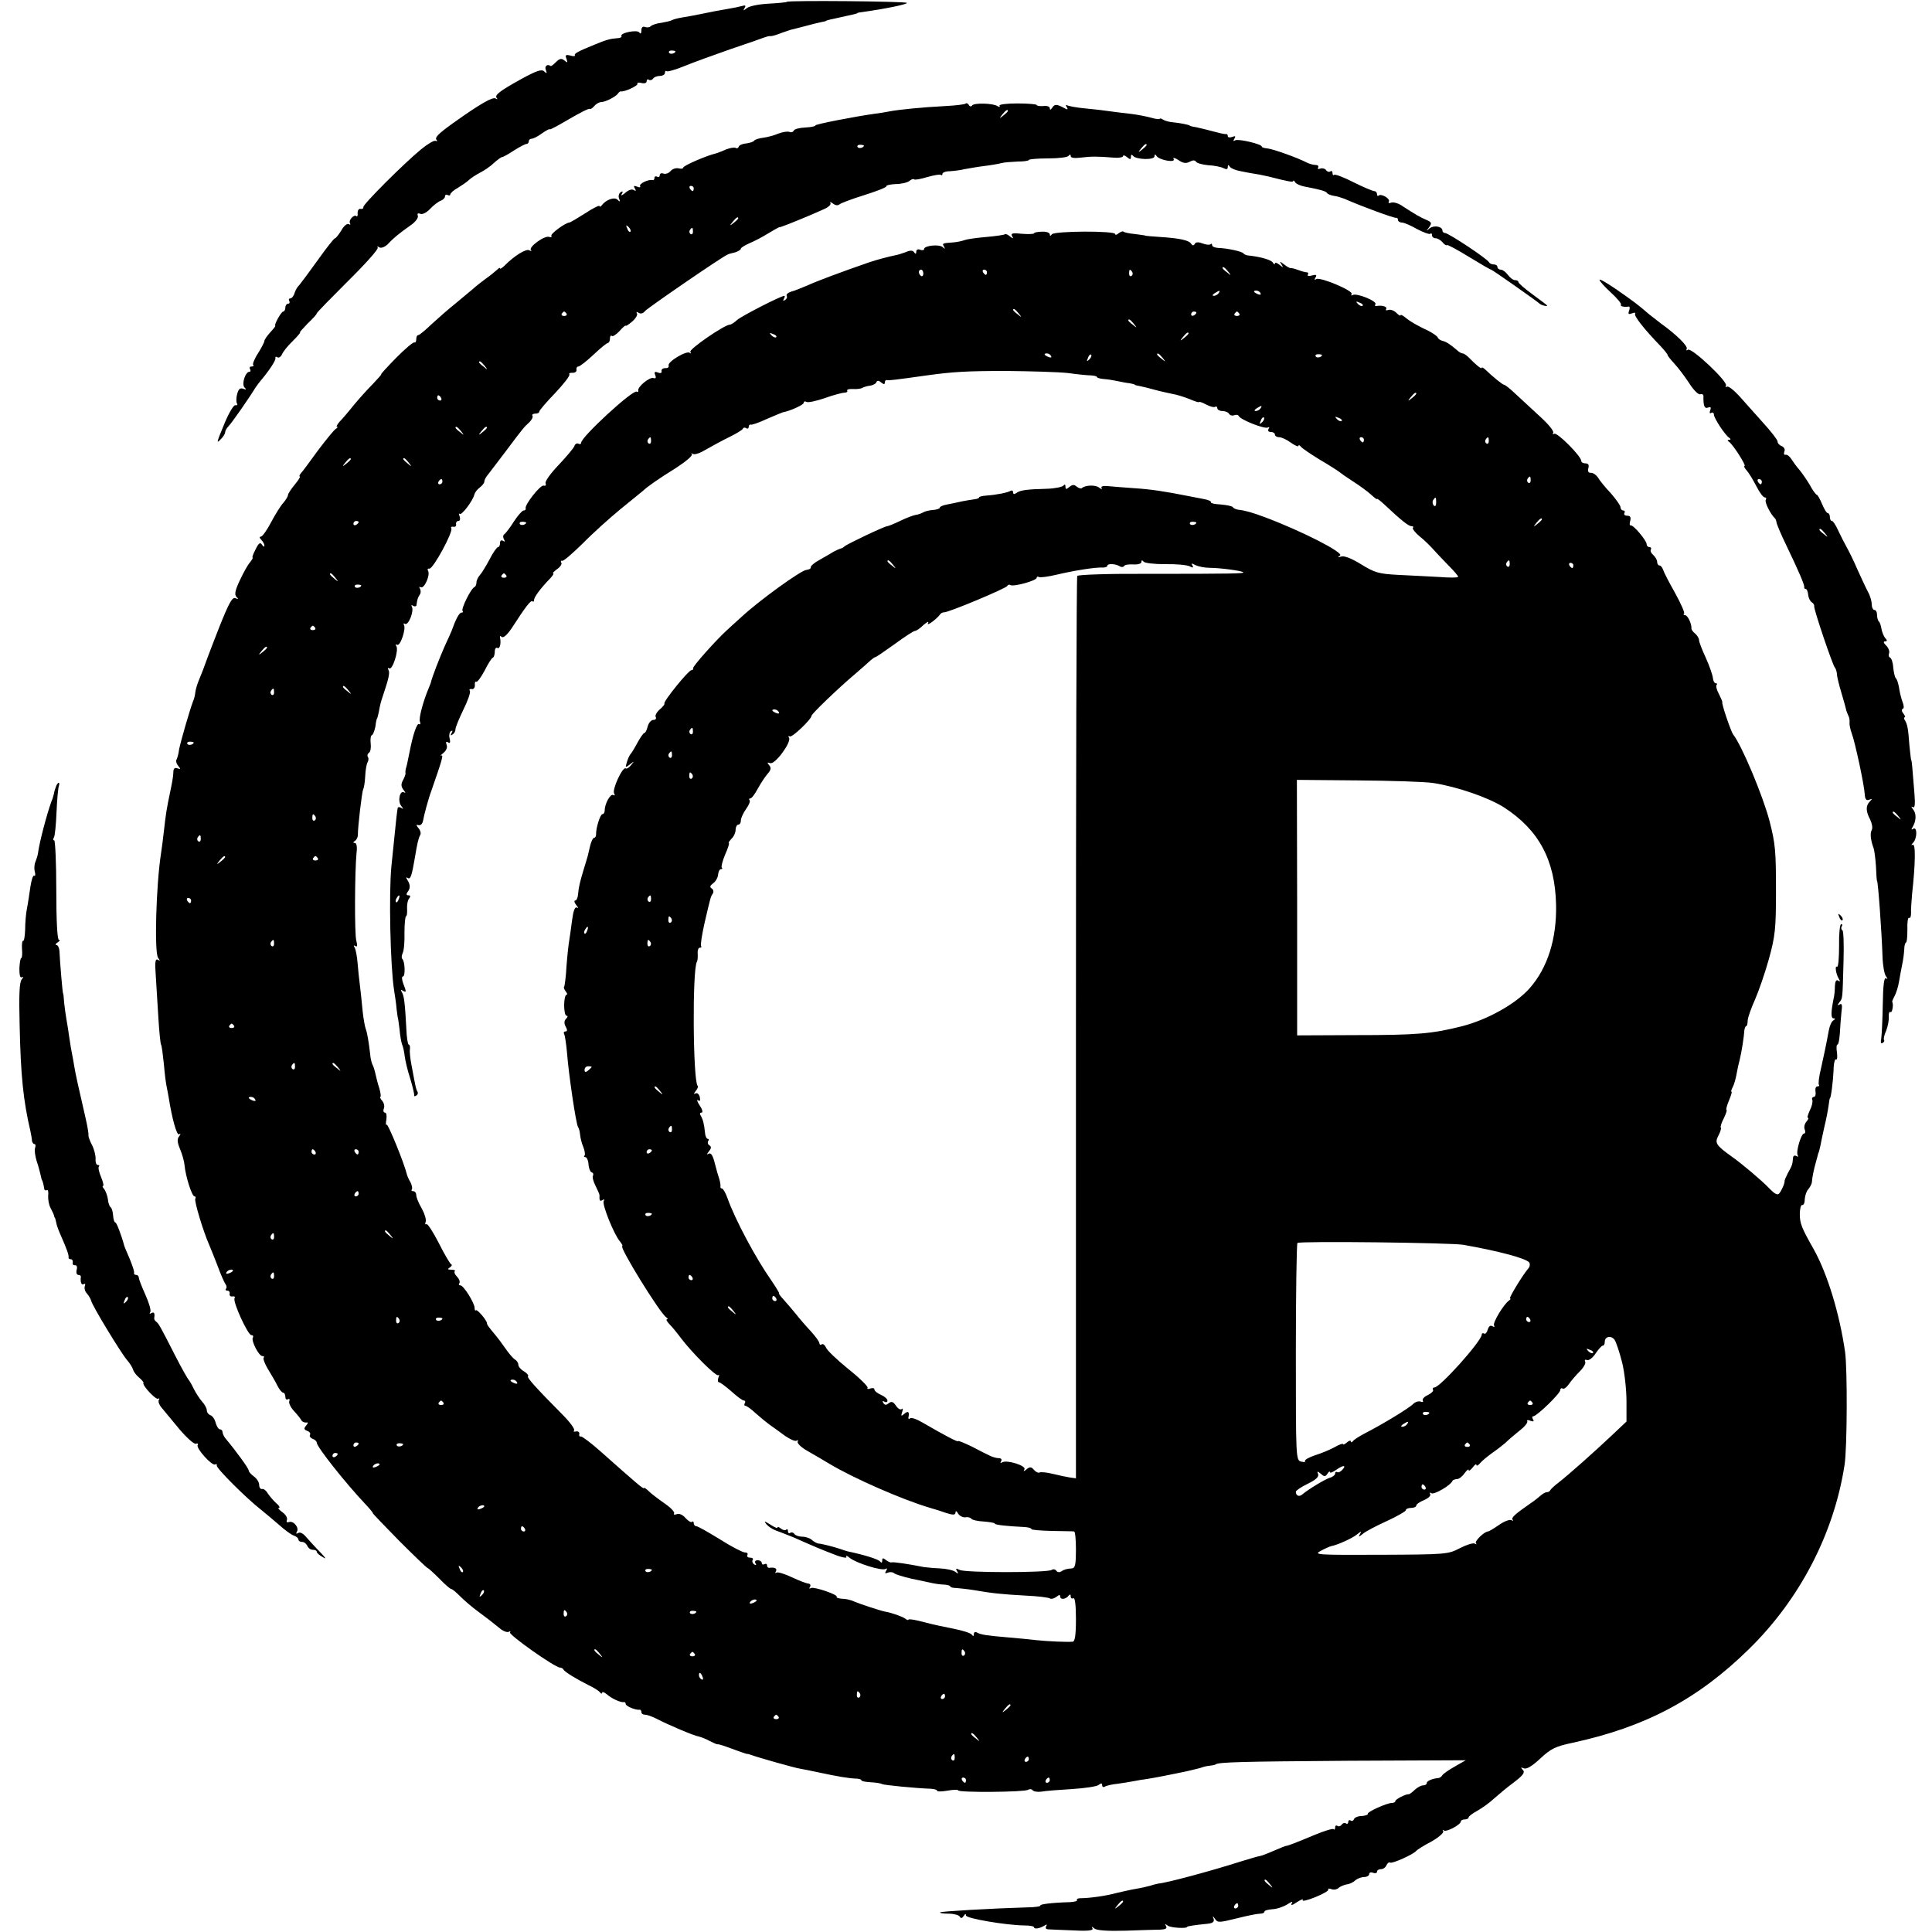
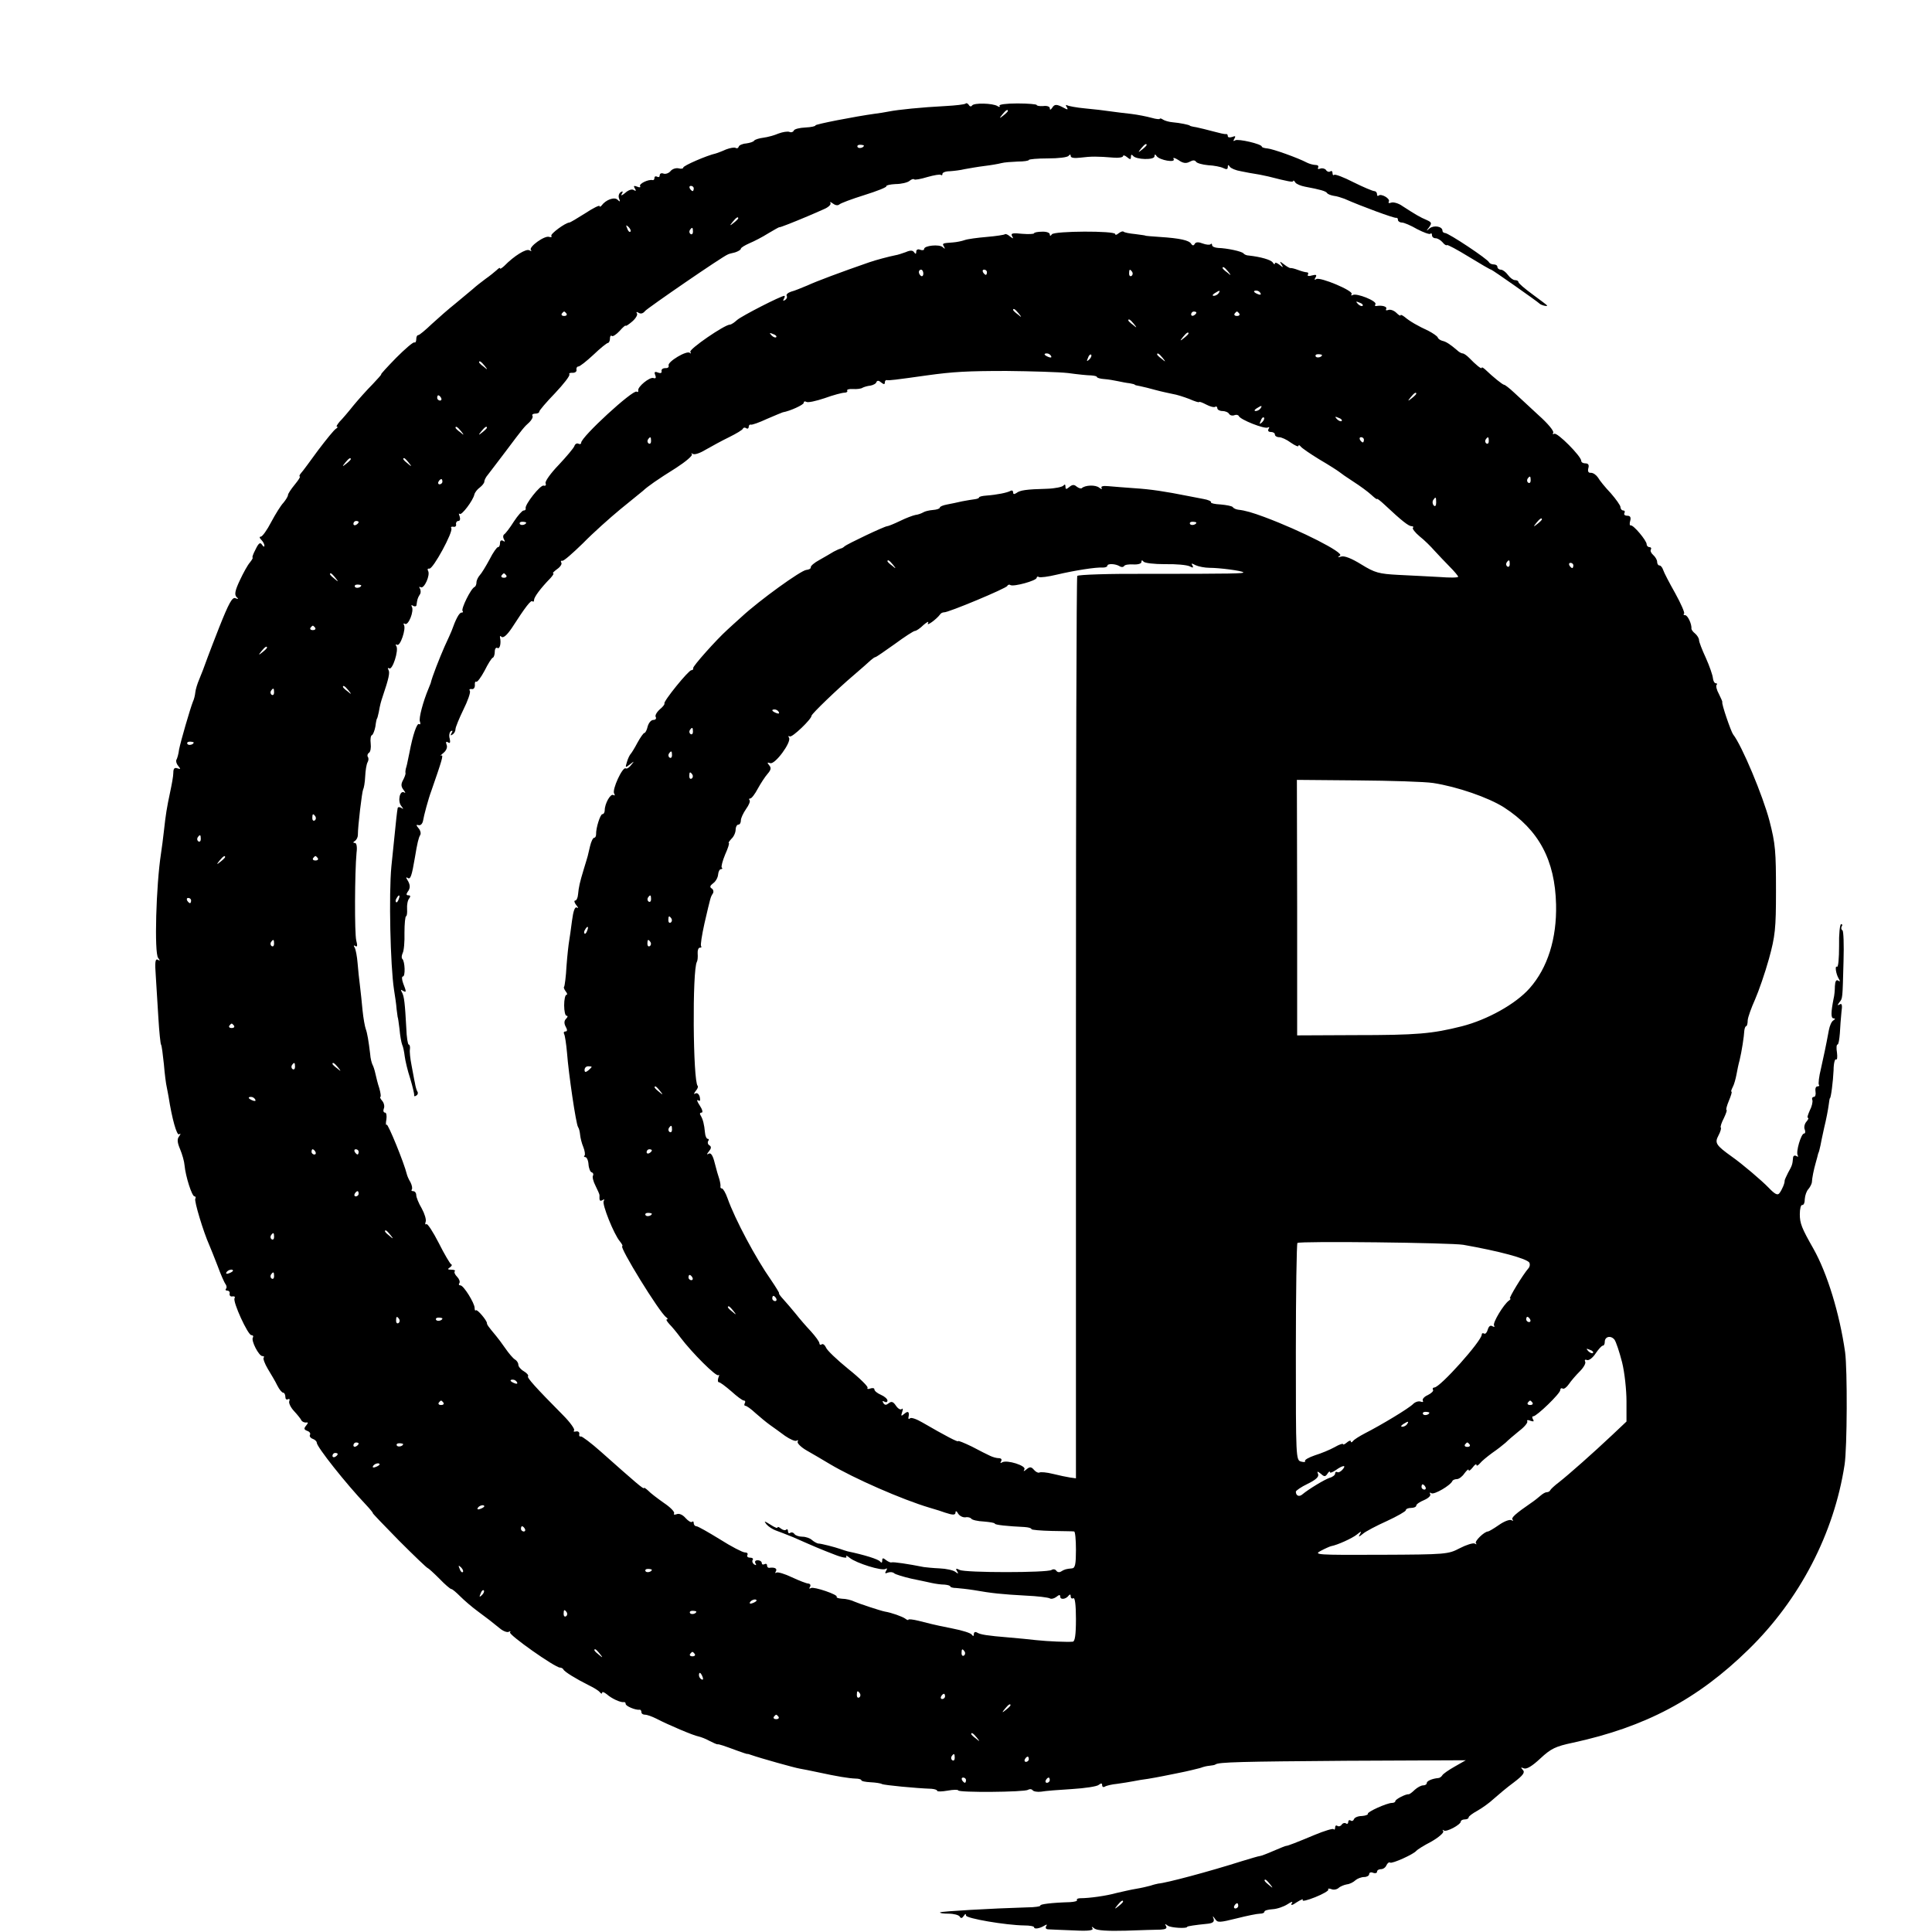
<svg xmlns="http://www.w3.org/2000/svg" version="1.0" width="738pt" height="738pt" viewBox="0 0 738 738" preserveAspectRatio="xMidYMid meet">
  <g transform="translate(0,738) scale(0.1,-0.1)" fill="#000000" stroke="none">
-     <path d="M3006 7373 c-2 -2 -33 -5 -70 -7 -37 -2 -73 -9 -83 -17 -14 -11 -15 -11 -9 0 6 10 4 12 -10 8 -11 -3 -35 -8 -54 -11 -34 -6 -58 -10 -110 -21 -14 -3 -41 -8 -60 -11 -19 -3 -39 -8 -43 -11 -5 -3 -23 -7 -40 -10 -18 -2 -36 -8 -41 -13 -5 -5 -15 -6 -22 -3 -9 3 -14 -2 -14 -13 0 -12 -3 -15 -8 -8 -8 12 -76 -2 -68 -14 2 -4 -6 -8 -17 -8 -26 -2 -41 -6 -82 -23 -67 -27 -83 -36 -79 -42 2 -4 -6 -5 -18 -1 -17 4 -20 2 -14 -13 5 -15 4 -16 -8 -6 -11 9 -18 8 -32 -6 -10 -10 -19 -17 -21 -15 -12 9 -24 -1 -18 -15 5 -14 4 -15 -6 -6 -10 10 -29 3 -88 -29 -83 -46 -104 -62 -93 -73 4 -5 1 -5 -5 -1 -12 6 -58 -20 -162 -94 -57 -41 -72 -56 -63 -65 4 -4 2 -5 -5 -3 -6 2 -31 -13 -54 -32 -66 -54 -224 -212 -221 -221 1 -5 -4 -8 -10 -7 -7 2 -12 -5 -12 -15 1 -10 -1 -16 -4 -13 -9 9 -32 -15 -25 -27 3 -5 1 -7 -5 -3 -6 3 -19 -7 -28 -24 -10 -16 -21 -30 -24 -30 -4 0 -33 -37 -65 -82 -33 -46 -65 -89 -71 -96 -7 -6 -16 -21 -19 -32 -3 -11 -11 -20 -16 -20 -6 0 -7 -4 -4 -10 3 -5 1 -10 -4 -10 -6 0 -11 -7 -11 -15 0 -8 -4 -15 -8 -15 -8 0 -38 -55 -30 -55 1 0 -7 -11 -20 -25 -12 -13 -22 -28 -22 -32 0 -5 -11 -26 -24 -47 -14 -21 -22 -42 -19 -45 4 -3 1 -6 -6 -6 -7 0 -9 -4 -6 -10 3 -5 3 -10 -2 -10 -16 0 -31 -48 -19 -60 8 -8 7 -10 -5 -5 -12 4 -18 -1 -23 -20 -4 -14 -4 -30 -1 -36 4 -5 1 -8 -6 -7 -6 2 -24 -28 -40 -66 -33 -80 -34 -83 -14 -62 8 8 15 19 15 25 0 5 6 16 13 23 12 12 77 105 102 146 6 9 15 21 20 27 30 35 60 79 57 87 -1 5 2 7 8 3 5 -3 13 2 17 11 4 10 22 33 41 51 18 18 31 33 28 33 -3 0 11 15 29 34 19 18 35 35 35 39 0 3 54 58 119 123 66 65 117 122 114 128 -4 5 -1 6 6 1 7 -4 20 1 31 11 21 23 44 42 88 73 19 13 31 29 28 37 -3 8 0 11 10 7 8 -3 24 5 37 19 12 13 30 27 40 31 9 3 17 11 17 17 0 6 5 8 10 5 6 -3 10 -2 10 2 0 5 13 17 30 26 16 10 35 23 42 30 7 7 26 19 41 27 16 8 40 24 53 37 14 12 28 23 32 23 4 0 24 11 45 25 22 14 43 25 48 25 5 0 9 5 9 10 0 6 5 10 11 10 6 0 24 9 40 21 16 11 29 18 29 15 0 -3 33 15 74 39 41 24 76 42 79 39 2 -2 10 2 17 11 7 8 19 15 26 15 16 0 56 20 65 33 3 5 8 8 10 8 12 -4 68 22 64 29 -3 4 4 6 15 3 12 -3 20 0 20 6 0 7 4 10 9 6 5 -3 12 -1 16 5 3 5 15 10 26 10 10 0 19 5 19 12 0 6 3 9 6 6 3 -3 33 5 67 19 34 14 114 43 177 65 63 21 122 42 130 45 8 3 18 6 22 5 4 -1 20 3 35 9 15 6 35 12 43 15 8 2 33 8 55 14 22 6 49 13 60 15 11 2 20 4 20 5 0 1 7 3 15 5 8 2 29 6 45 10 43 9 60 13 60 15 0 1 9 3 20 4 86 12 174 30 169 35 -6 6 -452 10 -458 4z m-426 -189 c0 -8 -19 -13 -24 -6 -3 5 1 9 9 9 8 0 15 -2 15 -3z" />
    <path d="M3688 6984 c-4 -3 -37 -7 -75 -9 -95 -5 -183 -14 -218 -21 -16 -3 -39 -7 -50 -8 -80 -11 -233 -41 -230 -45 1 -3 -16 -7 -38 -8 -23 -1 -43 -6 -45 -12 -2 -5 -9 -8 -16 -5 -7 3 -26 0 -42 -6 -16 -7 -42 -14 -58 -16 -16 -2 -32 -7 -35 -11 -3 -5 -17 -9 -31 -11 -14 -1 -27 -7 -28 -12 -2 -6 -7 -8 -12 -5 -5 3 -21 0 -37 -6 -15 -7 -32 -13 -38 -15 -36 -8 -125 -47 -125 -54 0 -4 -8 -6 -18 -3 -10 2 -24 -2 -31 -11 -7 -8 -19 -12 -27 -9 -8 3 -14 0 -14 -7 0 -6 -4 -8 -10 -5 -5 3 -10 1 -10 -4 0 -6 -3 -10 -7 -9 -16 4 -53 -14 -48 -23 3 -5 -2 -6 -11 -2 -13 5 -15 3 -9 -7 6 -9 4 -11 -4 -6 -7 5 -21 0 -33 -11 -12 -10 -18 -12 -13 -4 6 10 4 12 -4 7 -7 -5 -10 -15 -6 -25 5 -12 3 -13 -6 -4 -12 12 -45 0 -61 -22 -4 -5 -8 -6 -8 -2 0 4 -25 -8 -55 -28 -30 -19 -57 -35 -60 -35 -16 -1 -74 -44 -69 -51 3 -5 -1 -6 -8 -4 -17 7 -80 -39 -70 -50 4 -5 1 -5 -6 -1 -12 7 -58 -21 -96 -60 -9 -8 -16 -13 -16 -9 0 4 -6 0 -13 -7 -8 -7 -26 -22 -42 -33 -15 -11 -38 -29 -50 -40 -13 -11 -43 -36 -66 -55 -24 -19 -64 -54 -89 -77 -25 -24 -48 -43 -52 -43 -5 0 -8 -7 -8 -16 0 -8 -3 -14 -7 -12 -5 2 -36 -25 -70 -59 -34 -35 -60 -63 -57 -63 2 0 -13 -17 -33 -38 -21 -21 -54 -58 -73 -81 -19 -24 -43 -52 -53 -62 -9 -11 -14 -19 -10 -19 5 0 2 -4 -4 -8 -7 -4 -37 -41 -68 -82 -30 -41 -59 -81 -65 -87 -6 -7 -8 -13 -5 -13 4 0 -5 -14 -19 -31 -14 -17 -26 -35 -26 -40 0 -5 -8 -18 -17 -29 -10 -10 -31 -44 -47 -74 -16 -31 -34 -56 -40 -56 -6 0 -5 -5 2 -12 7 -7 12 -17 12 -22 0 -6 -4 -5 -9 3 -7 11 -13 7 -25 -18 -9 -17 -14 -31 -11 -31 2 0 -2 -8 -10 -18 -9 -10 -26 -41 -39 -69 -18 -38 -21 -54 -13 -63 9 -8 8 -10 -4 -5 -12 5 -25 -19 -62 -112 -40 -102 -54 -141 -62 -163 -1 -3 -7 -18 -14 -35 -7 -16 -14 -39 -15 -50 -1 -11 -5 -27 -9 -35 -11 -28 -47 -152 -53 -183 -2 -17 -7 -34 -10 -39 -3 -5 0 -16 7 -24 10 -12 9 -13 -3 -9 -11 4 -16 0 -16 -17 0 -13 -6 -45 -12 -73 -13 -61 -17 -86 -24 -150 -3 -27 -8 -66 -11 -85 -19 -123 -26 -380 -11 -399 8 -11 8 -13 -1 -7 -10 5 -12 -9 -8 -61 2 -37 7 -110 10 -162 3 -52 8 -98 10 -101 3 -4 7 -38 11 -75 3 -37 8 -76 11 -88 2 -12 6 -29 7 -37 13 -83 31 -148 40 -143 7 5 7 2 0 -8 -8 -10 -7 -23 4 -49 8 -19 16 -47 17 -62 4 -42 28 -118 38 -118 4 0 6 -4 3 -9 -5 -8 31 -127 53 -176 5 -11 19 -47 32 -80 12 -33 26 -65 31 -71 4 -6 5 -14 1 -17 -3 -4 -1 -7 5 -7 7 0 11 -6 9 -12 -1 -7 4 -12 11 -10 8 1 11 -2 8 -7 -8 -13 51 -141 64 -141 6 0 9 -4 6 -9 -8 -12 23 -71 36 -71 6 0 9 -3 5 -6 -3 -3 4 -23 16 -43 12 -20 29 -48 36 -63 8 -16 18 -28 23 -28 4 0 8 -7 8 -16 0 -8 4 -12 10 -9 5 3 8 0 5 -7 -3 -7 5 -24 18 -38 13 -14 25 -29 28 -35 2 -5 10 -9 17 -9 10 2 10 -1 1 -12 -9 -11 -8 -15 5 -20 9 -3 13 -10 10 -15 -3 -5 2 -12 10 -15 9 -3 16 -10 16 -15 0 -16 112 -157 187 -236 17 -18 29 -33 27 -33 -2 0 43 -47 100 -105 58 -58 107 -105 110 -105 2 0 22 -18 44 -40 21 -22 42 -40 46 -40 4 0 19 -13 34 -28 15 -15 45 -41 67 -57 43 -32 47 -35 84 -65 13 -11 29 -17 35 -13 6 3 8 2 4 -2 -8 -8 172 -135 191 -135 5 0 11 -3 13 -7 4 -9 48 -36 98 -61 19 -9 38 -21 42 -27 4 -5 8 -6 8 -1 0 5 8 2 18 -6 19 -17 53 -32 65 -30 4 1 7 -2 7 -7 0 -8 37 -24 53 -22 4 1 7 -4 7 -9 0 -6 6 -10 14 -10 8 0 27 -7 43 -15 46 -24 143 -65 161 -68 9 -2 28 -9 42 -17 14 -7 27 -13 30 -13 7 1 26 -6 75 -24 22 -8 40 -14 40 -13 0 1 7 -1 15 -4 34 -12 166 -49 185 -52 11 -2 43 -8 70 -14 74 -16 117 -23 143 -24 12 0 22 -3 22 -6 0 -4 16 -7 35 -8 20 -1 40 -4 44 -7 8 -4 129 -16 189 -18 12 -1 22 -4 22 -8 0 -3 18 -3 40 1 22 4 40 4 40 1 0 -9 252 -7 267 2 6 4 14 3 17 -1 3 -5 18 -8 33 -6 16 3 68 7 118 10 49 3 96 10 102 16 9 7 13 7 13 -1 0 -7 5 -9 10 -6 6 4 27 9 48 11 20 3 48 7 62 10 14 3 39 7 55 9 17 3 41 7 55 10 14 3 36 7 50 10 21 4 50 10 93 21 4 1 9 3 12 4 3 1 14 4 25 5 11 1 21 3 23 5 11 9 100 11 499 14 l457 2 -42 -24 c-23 -13 -45 -28 -48 -34 -3 -5 -10 -10 -15 -10 -23 -2 -44 -11 -44 -19 0 -5 -6 -9 -14 -9 -8 0 -22 -8 -32 -17 -10 -10 -20 -17 -23 -17 -10 2 -51 -19 -51 -26 0 -4 -6 -7 -13 -7 -19 0 -97 -35 -92 -42 1 -3 -9 -7 -23 -8 -15 0 -28 -6 -30 -12 -2 -6 -8 -9 -13 -5 -5 3 -9 0 -9 -6 0 -6 -4 -9 -9 -5 -5 3 -12 1 -16 -5 -4 -6 -11 -8 -16 -5 -5 4 -9 1 -9 -6 0 -7 -3 -10 -6 -6 -3 3 -36 -7 -72 -22 -67 -28 -105 -43 -109 -42 -2 0 -23 -8 -48 -19 -25 -11 -49 -20 -53 -20 -4 0 -34 -9 -67 -19 -129 -41 -291 -84 -320 -86 -5 -1 -19 -4 -30 -8 -11 -3 -36 -9 -55 -12 -19 -3 -53 -11 -75 -16 -39 -11 -104 -20 -138 -20 -9 0 -16 -3 -13 -7 2 -4 -10 -7 -27 -8 -70 -2 -116 -8 -113 -13 2 -3 -21 -7 -52 -7 -134 -4 -326 -15 -331 -19 -2 -3 12 -5 32 -5 20 0 39 -5 43 -11 4 -8 9 -7 15 2 6 9 9 10 9 2 0 -11 151 -37 223 -38 20 0 37 -3 37 -7 0 -8 21 -5 39 6 10 6 12 5 7 -2 -4 -8 0 -12 11 -12 10 -1 53 -2 95 -4 56 -3 76 0 71 8 -5 8 -2 7 8 -1 9 -7 49 -10 119 -8 58 2 118 4 133 4 20 1 26 5 21 14 -6 9 -4 9 7 1 11 -8 74 -12 74 -4 0 2 32 7 73 11 24 2 31 7 28 19 -5 13 -4 13 6 -1 9 -14 17 -13 82 3 39 10 79 18 89 18 9 0 17 3 17 8 0 4 14 8 31 9 18 1 43 10 57 19 17 11 22 12 16 3 -5 -9 3 -7 20 5 16 10 26 14 22 8 -3 -6 18 -1 48 11 30 12 52 25 50 29 -3 4 2 5 11 2 8 -4 21 -2 28 4 6 6 21 12 32 14 11 1 26 9 33 16 7 6 22 12 33 12 10 0 19 5 19 11 0 6 7 9 15 5 8 -3 15 -1 15 4 0 6 7 10 15 10 9 0 18 7 21 15 4 8 10 13 14 10 8 -5 90 32 100 45 3 4 28 20 57 35 28 16 49 34 46 40 -4 5 -3 7 2 3 9 -8 65 22 65 34 0 4 7 8 15 8 8 0 15 3 15 8 0 4 15 15 33 25 18 10 46 30 62 45 17 15 51 44 77 63 37 28 44 39 35 48 -9 10 -8 11 4 6 11 -4 32 9 63 38 41 38 58 46 124 60 277 60 477 166 671 356 196 191 327 444 367 706 10 64 11 364 2 430 -21 147 -68 301 -121 395 -45 79 -52 97 -52 132 0 20 4 36 9 35 6 -1 10 9 10 23 1 14 7 31 14 38 6 7 12 19 13 25 1 18 7 48 15 76 4 14 8 29 9 34 2 4 4 10 5 15 1 4 3 12 4 17 1 6 7 36 14 67 8 32 15 70 17 85 2 16 4 28 5 28 4 0 12 64 14 107 0 25 5 44 9 41 5 -3 6 9 4 26 -3 17 -2 31 2 31 4 0 7 19 9 43 1 23 4 59 6 80 4 28 2 36 -7 30 -9 -5 -9 -3 -1 8 13 16 12 11 16 157 2 63 0 116 -4 118 -5 3 -6 10 -3 15 4 5 2 9 -2 9 -5 0 -9 -38 -8 -84 0 -46 -3 -82 -8 -79 -9 6 -4 -28 7 -46 6 -10 5 -12 -2 -7 -8 5 -12 -2 -13 -21 0 -15 -2 -37 -5 -48 -10 -51 -11 -75 0 -75 7 0 7 -3 -1 -8 -7 -4 -14 -21 -17 -37 -13 -70 -18 -91 -30 -146 -8 -32 -11 -60 -8 -63 3 -3 0 -6 -6 -6 -6 0 -9 -9 -7 -20 2 -11 -1 -20 -6 -20 -6 0 -9 -6 -6 -12 2 -7 -2 -25 -10 -40 -7 -16 -11 -28 -7 -28 4 0 1 -7 -6 -15 -7 -8 -10 -22 -6 -30 3 -8 2 -15 -3 -15 -11 0 -32 -71 -24 -83 3 -6 1 -7 -5 -3 -7 4 -13 1 -13 -8 -2 -25 -4 -29 -19 -56 -7 -14 -13 -27 -13 -30 1 -9 -10 -35 -20 -48 -7 -9 -17 -4 -41 21 -26 27 -101 91 -141 119 -60 43 -66 52 -51 80 8 15 12 29 9 31 -2 3 3 19 12 36 8 17 13 31 10 31 -3 0 1 16 9 35 8 19 13 35 10 35 -3 0 0 8 5 18 5 9 11 31 14 47 3 17 8 41 12 55 8 33 17 91 18 113 1 9 4 17 7 17 3 0 6 10 6 23 1 12 14 48 28 79 14 32 38 101 53 155 24 87 27 116 27 258 0 154 -2 181 -25 270 -25 95 -105 287 -139 330 -8 11 -45 118 -41 123 1 1 -5 15 -13 31 -9 16 -12 31 -9 35 4 3 2 6 -3 6 -5 0 -10 9 -11 20 -1 11 -13 46 -27 77 -14 30 -26 61 -26 68 0 7 -7 18 -15 25 -8 6 -14 15 -14 18 2 17 -14 52 -24 52 -6 0 -8 3 -4 6 3 4 -12 38 -34 78 -22 39 -43 79 -46 89 -3 9 -9 17 -14 17 -5 0 -9 6 -9 14 0 7 -7 19 -15 26 -8 7 -12 16 -9 21 3 5 0 9 -5 9 -6 0 -11 5 -11 11 0 14 -51 75 -61 72 -4 -1 -5 7 -2 17 4 14 0 20 -11 20 -10 0 -14 5 -11 10 3 6 1 10 -4 10 -6 0 -11 6 -11 13 0 6 -17 30 -37 53 -21 22 -43 49 -49 60 -7 10 -18 18 -27 18 -9 -1 -13 5 -10 17 4 13 0 19 -11 19 -9 0 -16 4 -16 10 0 17 -92 110 -103 103 -6 -3 -7 -1 -4 4 4 6 -21 36 -56 67 -34 32 -76 70 -94 87 -17 16 -34 29 -37 29 -6 0 -44 31 -72 58 -8 7 -14 11 -14 7 0 -7 -23 12 -48 38 -9 9 -20 17 -25 17 -5 0 -15 6 -22 13 -26 22 -41 32 -55 35 -8 2 -17 8 -18 13 -2 5 -18 16 -35 25 -41 19 -71 36 -91 53 -9 7 -16 10 -16 7 0 -4 -7 0 -16 9 -9 9 -23 14 -31 11 -8 -3 -11 -1 -8 4 5 9 -16 15 -38 11 -5 -1 -6 2 -3 7 7 12 -73 44 -87 35 -6 -3 -7 -2 -4 4 8 12 -120 66 -135 57 -7 -5 -8 -2 -3 6 6 10 3 12 -13 8 -12 -4 -20 -2 -16 3 3 5 1 9 -5 9 -5 0 -20 4 -33 9 -13 5 -26 8 -29 7 -3 0 -14 6 -24 14 -17 13 -18 13 -10 0 8 -13 7 -13 -8 -1 -9 7 -17 10 -17 5 0 -5 -4 -4 -8 3 -7 11 -47 22 -92 27 -8 0 -17 4 -20 8 -6 8 -63 20 -97 21 -13 1 -23 5 -23 11 0 5 -3 7 -6 3 -3 -3 -17 -2 -30 3 -15 6 -26 6 -30 -1 -4 -8 -9 -8 -14 0 -8 13 -42 21 -120 26 -30 2 -55 4 -55 5 0 1 -18 3 -39 6 -22 2 -41 6 -44 9 -3 3 -11 0 -19 -6 -7 -6 -13 -8 -13 -3 0 13 -233 12 -242 -1 -5 -7 -8 -7 -8 0 0 6 -13 11 -30 10 -16 0 -30 -3 -30 -6 0 -3 -21 -4 -46 -2 -36 4 -44 2 -38 -9 6 -10 5 -11 -8 -1 -8 7 -17 11 -20 8 -2 -2 -33 -7 -69 -10 -35 -3 -73 -8 -84 -12 -11 -4 -31 -8 -45 -9 -40 -3 -42 -3 -34 -16 5 -10 4 -10 -5 -2 -13 12 -71 6 -71 -7 0 -5 -7 -6 -15 -3 -9 4 -15 0 -15 -7 0 -10 -3 -10 -8 -3 -5 8 -14 9 -32 1 -14 -5 -32 -11 -40 -12 -25 -5 -74 -18 -100 -27 -107 -37 -203 -73 -235 -88 -22 -9 -50 -21 -63 -24 -12 -4 -20 -11 -17 -16 3 -5 0 -12 -6 -16 -8 -4 -9 -3 -5 4 4 7 5 12 2 12 -13 0 -163 -77 -180 -92 -11 -10 -23 -18 -28 -18 -20 0 -157 -94 -151 -104 3 -6 3 -8 -2 -4 -11 11 -86 -34 -81 -48 2 -6 -3 -11 -12 -10 -9 0 -16 -4 -15 -11 2 -8 -4 -10 -14 -6 -12 5 -15 2 -10 -10 4 -10 2 -14 -7 -11 -14 5 -62 -34 -58 -48 1 -5 -2 -7 -6 -4 -14 9 -212 -173 -212 -195 0 -5 -5 -7 -10 -4 -6 3 -13 0 -16 -9 -3 -8 -30 -40 -60 -72 -30 -31 -53 -63 -50 -70 3 -7 0 -11 -7 -9 -12 5 -74 -74 -69 -87 1 -5 -2 -8 -8 -8 -5 0 -22 -19 -37 -42 -15 -24 -32 -46 -37 -49 -5 -4 -5 -12 -1 -19 5 -9 4 -11 -3 -6 -7 4 -12 1 -12 -8 0 -9 -3 -16 -8 -16 -4 0 -19 -21 -32 -47 -14 -26 -31 -54 -38 -61 -6 -7 -12 -19 -12 -27 0 -7 -3 -15 -7 -17 -14 -5 -53 -85 -46 -92 3 -3 2 -6 -4 -6 -9 0 -22 -25 -38 -70 -1 -3 -13 -30 -27 -60 -20 -46 -47 -114 -53 -140 -1 -3 -5 -12 -8 -20 -21 -50 -38 -114 -33 -126 3 -8 2 -13 -3 -10 -8 6 -24 -40 -37 -109 -9 -46 -11 -52 -14 -62 -1 -5 -2 -12 -1 -16 1 -4 -4 -17 -10 -28 -8 -15 -7 -24 3 -37 7 -9 8 -13 2 -9 -17 10 -26 -34 -11 -52 9 -12 9 -13 0 -7 -7 4 -13 4 -14 -1 -1 -4 -3 -21 -5 -38 -3 -28 -8 -77 -19 -185 -10 -106 -4 -378 10 -470 4 -25 9 -58 10 -75 2 -16 4 -30 4 -30 1 0 4 -20 7 -45 2 -25 7 -52 10 -60 4 -8 8 -28 10 -45 2 -16 11 -55 21 -85 9 -30 16 -59 15 -63 -1 -5 2 -6 8 -2 6 3 8 11 4 16 -3 5 -7 19 -9 32 -3 12 -8 43 -13 68 -5 25 -8 53 -6 62 1 9 -1 17 -5 17 -3 0 -8 28 -9 63 -5 92 -8 123 -17 137 -5 9 -4 11 3 6 15 -9 15 -5 2 28 -5 14 -6 26 -1 26 10 0 8 57 -2 67 -4 3 -3 13 1 22 5 9 8 44 7 78 0 35 3 63 6 63 3 0 5 12 4 28 -1 15 2 33 8 40 6 8 5 12 -3 12 -8 0 -9 4 -3 13 11 14 11 27 -1 46 -6 9 -5 12 2 7 10 -6 15 8 27 79 9 55 14 75 20 85 4 6 1 18 -6 26 -10 12 -10 15 0 12 8 -2 15 6 17 17 3 19 20 83 32 115 40 115 47 138 38 134 -6 -3 -3 1 8 10 11 9 16 22 12 31 -4 11 -2 14 6 9 7 -5 9 0 6 14 -4 12 -1 25 4 29 7 4 8 1 3 -7 -5 -9 -4 -11 3 -6 7 4 12 13 12 21 0 7 14 41 30 74 17 34 28 66 25 72 -4 5 -1 8 7 7 7 -2 12 5 12 14 -1 10 1 16 5 14 4 -3 18 16 32 42 13 26 27 49 32 50 4 2 7 13 7 23 0 11 5 17 10 14 9 -6 15 17 10 40 -1 6 1 7 5 3 7 -7 21 5 40 33 53 82 73 108 79 102 3 -3 6 -1 6 5 0 11 24 44 63 84 9 10 14 18 10 18 -4 0 3 7 15 16 12 8 20 20 16 25 -3 5 -1 8 4 7 5 -2 40 29 79 67 38 39 103 97 143 130 41 33 80 65 86 70 18 17 55 43 127 88 37 24 64 47 60 52 -4 4 -3 5 4 1 7 -4 29 4 50 17 21 12 61 34 88 47 28 14 52 28 53 33 2 4 8 5 13 1 5 -3 9 0 9 5 0 6 3 10 8 9 4 -2 32 8 62 22 30 13 57 24 60 25 29 5 80 29 80 36 0 6 5 7 10 4 6 -4 37 3 70 14 33 12 67 21 76 21 8 0 13 4 10 8 -2 4 8 7 22 6 15 -1 32 1 37 5 6 3 19 7 30 8 11 2 22 8 23 14 3 6 9 6 18 -2 10 -8 14 -8 14 0 0 6 3 10 8 9 6 -2 32 1 152 18 101 14 155 17 305 17 94 -1 199 -4 235 -8 36 -5 75 -9 88 -9 12 -1 22 -3 22 -6 0 -3 12 -7 28 -8 15 -1 38 -5 52 -8 14 -3 34 -7 45 -8 11 -2 20 -4 20 -6 0 -1 9 -3 20 -5 11 -2 38 -9 60 -15 22 -6 51 -12 65 -15 14 -2 42 -11 63 -19 20 -9 37 -14 37 -12 0 3 12 -1 27 -9 15 -8 30 -12 35 -9 4 3 8 0 8 -5 0 -6 9 -11 19 -11 11 0 23 -5 26 -11 4 -6 13 -8 20 -5 8 3 15 1 17 -3 5 -14 99 -51 111 -44 6 3 7 1 3 -5 -4 -7 -1 -12 8 -12 9 0 16 -4 16 -10 0 -5 7 -10 16 -10 9 0 29 -9 45 -21 16 -11 29 -17 29 -12 0 4 4 3 8 -2 4 -6 36 -28 72 -50 36 -21 70 -43 75 -47 6 -5 30 -22 55 -38 25 -16 55 -38 68 -50 12 -11 22 -19 22 -16 0 3 13 -7 29 -22 66 -62 92 -82 103 -82 6 0 9 -3 5 -6 -3 -3 8 -18 26 -33 18 -14 43 -39 57 -55 14 -15 40 -43 58 -61 17 -17 32 -35 32 -38 0 -4 -33 -4 -72 -1 -40 2 -110 6 -156 8 -75 4 -90 8 -142 40 -37 23 -65 34 -77 30 -13 -4 -15 -3 -4 4 15 11 -147 94 -289 147 -46 17 -73 25 -100 28 -8 1 -18 5 -21 10 -3 4 -24 8 -46 10 -23 1 -39 5 -37 8 2 4 -11 10 -29 13 -17 3 -43 8 -57 11 -90 18 -144 26 -205 30 -38 3 -84 6 -102 8 -20 2 -29 -1 -25 -7 3 -6 -1 -5 -9 1 -14 12 -55 10 -67 -2 -3 -2 -11 0 -19 6 -10 9 -17 8 -28 -1 -12 -10 -15 -10 -15 1 0 9 -3 10 -8 4 -4 -5 -32 -11 -62 -12 -82 -2 -104 -6 -117 -16 -9 -6 -13 -5 -13 2 0 7 -5 9 -10 6 -12 -7 -52 -15 -92 -18 -15 -1 -28 -4 -28 -7 0 -3 -8 -6 -17 -7 -10 -1 -31 -5 -48 -8 -16 -4 -42 -9 -57 -12 -16 -3 -28 -8 -28 -12 0 -4 -12 -8 -26 -9 -14 -1 -31 -5 -37 -9 -7 -4 -20 -9 -30 -10 -10 -2 -37 -12 -59 -23 -23 -11 -45 -20 -49 -20 -10 0 -153 -68 -163 -77 -4 -4 -11 -8 -14 -8 -4 -1 -16 -6 -27 -12 -11 -7 -36 -21 -55 -32 -19 -10 -34 -23 -33 -28 1 -5 -7 -9 -17 -10 -21 -2 -179 -116 -247 -179 -24 -21 -48 -44 -55 -50 -41 -37 -133 -140 -130 -146 1 -5 -2 -8 -7 -8 -11 0 -108 -120 -103 -127 2 -3 -6 -13 -18 -23 -12 -11 -19 -24 -15 -29 3 -6 -1 -11 -9 -11 -9 0 -18 -11 -22 -25 -3 -14 -9 -25 -13 -25 -3 0 -15 -17 -26 -37 -11 -21 -23 -40 -26 -43 -3 -3 -10 -16 -14 -30 -7 -23 -7 -24 11 -10 18 14 18 14 5 -2 -7 -10 -17 -16 -21 -13 -12 7 -53 -82 -44 -96 4 -7 3 -9 -3 -6 -11 7 -33 -33 -33 -58 0 -8 -4 -15 -9 -15 -8 0 -25 -53 -24 -77 0 -7 -3 -13 -7 -13 -5 0 -12 -15 -16 -32 -4 -18 -8 -35 -9 -38 -1 -3 -7 -25 -15 -50 -16 -53 -19 -67 -22 -97 -1 -13 -6 -23 -11 -23 -5 0 -3 -8 4 -17 8 -9 9 -14 3 -10 -8 5 -14 -12 -19 -50 -4 -32 -9 -66 -11 -78 -2 -11 -7 -54 -10 -95 -2 -41 -7 -76 -9 -79 -3 -2 0 -10 6 -18 6 -7 7 -13 3 -13 -5 0 -9 -18 -9 -40 0 -22 4 -40 9 -40 6 0 5 -5 -2 -12 -7 -7 -8 -17 -1 -30 7 -12 6 -18 -1 -18 -6 0 -8 -4 -5 -10 3 -5 8 -38 11 -72 6 -80 34 -270 42 -283 4 -5 7 -19 8 -30 1 -11 6 -32 12 -46 6 -15 8 -30 5 -33 -4 -3 -2 -6 3 -6 5 0 11 -12 12 -27 1 -16 7 -30 12 -31 6 -2 8 -8 5 -13 -3 -4 1 -22 10 -39 8 -16 15 -32 15 -35 -1 -22 1 -25 12 -19 6 4 8 3 4 -4 -7 -12 39 -127 62 -154 8 -10 12 -18 9 -18 -14 0 142 -254 168 -272 6 -4 7 -8 2 -8 -4 0 1 -8 10 -18 10 -10 29 -33 43 -52 43 -57 136 -150 144 -143 4 4 4 0 0 -10 -3 -9 -2 -17 2 -17 5 0 26 -16 48 -35 21 -19 42 -35 48 -35 5 0 6 -5 3 -10 -3 -5 -2 -10 2 -10 5 0 22 -12 39 -28 17 -15 41 -35 55 -45 13 -9 39 -28 58 -42 19 -13 39 -22 44 -18 6 3 7 2 4 -4 -3 -5 12 -21 35 -34 23 -13 62 -36 87 -51 94 -56 277 -136 381 -167 25 -7 52 -16 60 -19 30 -10 40 -10 40 1 0 7 5 5 10 -5 6 -9 18 -15 28 -14 9 2 19 -1 22 -5 3 -5 25 -10 48 -11 23 -2 42 -5 42 -8 0 -5 49 -10 113 -13 15 -1 27 -4 27 -8 0 -3 35 -6 78 -7 42 -1 80 -1 85 -2 4 0 7 -31 7 -70 0 -55 -3 -70 -15 -71 -23 -2 -29 -4 -42 -12 -6 -4 -14 -3 -18 3 -4 6 -12 7 -18 3 -17 -11 -329 -11 -351 0 -14 7 -17 6 -10 -5 6 -10 5 -11 -7 -2 -8 6 -35 12 -60 13 -25 1 -52 4 -60 5 -60 12 -115 20 -123 18 -4 -2 -14 3 -22 9 -11 9 -14 8 -14 -2 0 -9 -3 -10 -8 -4 -6 9 -62 26 -124 39 -7 2 -20 6 -28 9 -20 7 -73 21 -85 21 -5 1 -16 7 -23 13 -7 7 -24 13 -37 13 -13 0 -27 5 -30 10 -4 6 -11 8 -16 5 -5 -4 -9 -1 -9 6 0 7 -3 9 -7 6 -3 -4 -12 -2 -20 4 -7 6 -13 8 -13 4 0 -4 -12 1 -27 11 -24 15 -26 15 -15 1 8 -9 24 -19 35 -23 12 -4 42 -16 67 -26 86 -38 105 -46 157 -66 30 -12 50 -15 46 -9 -3 7 2 5 13 -4 25 -20 123 -51 137 -42 6 4 7 1 2 -7 -6 -10 -4 -12 7 -7 9 3 19 2 24 -3 5 -4 34 -13 64 -20 30 -6 66 -14 80 -17 14 -3 35 -6 48 -6 12 -1 22 -4 22 -7 0 -3 10 -6 23 -6 12 -1 42 -4 67 -8 68 -12 107 -16 198 -21 45 -2 87 -7 93 -11 5 -3 16 0 24 6 11 9 15 9 15 1 0 -13 22 -10 32 4 5 6 8 5 8 -3 0 -7 5 -10 10 -7 6 4 10 -25 10 -79 0 -62 -4 -86 -12 -87 -20 -2 -95 1 -141 6 -23 3 -69 7 -102 10 -85 7 -110 11 -123 19 -7 4 -12 1 -12 -6 0 -9 -3 -9 -8 -2 -4 6 -36 16 -72 23 -36 7 -72 15 -80 17 -8 2 -32 8 -52 13 -21 5 -38 7 -38 4 0 -3 -6 -1 -12 4 -11 8 -53 23 -78 27 -16 3 -98 30 -116 38 -12 6 -33 11 -47 11 -14 1 -23 4 -21 7 8 8 -87 40 -98 34 -7 -4 -8 -2 -4 4 4 7 1 12 -6 13 -7 0 -35 11 -63 24 -27 13 -54 21 -59 18 -5 -4 -6 -1 -2 5 6 11 -6 16 -26 13 -5 0 -8 4 -8 10 0 5 -4 7 -10 4 -5 -3 -10 -1 -10 4 0 6 -7 11 -16 11 -9 0 -12 -5 -8 -12 4 -7 3 -8 -5 -4 -6 4 -9 12 -6 17 4 5 -1 9 -10 9 -9 0 -13 5 -10 10 3 6 -1 10 -10 10 -8 0 -51 22 -95 50 -44 27 -84 50 -90 50 -5 0 -10 5 -10 12 0 6 -3 8 -6 5 -4 -4 -15 3 -25 14 -11 13 -25 19 -34 15 -9 -3 -13 -2 -10 3 3 6 -15 24 -39 40 -24 17 -52 38 -60 47 -9 8 -16 13 -16 10 0 -7 -31 20 -165 139 -37 33 -72 59 -76 58 -5 -2 -8 3 -6 10 1 6 -5 11 -13 9 -8 -2 -11 0 -7 4 4 4 -15 31 -42 58 -107 108 -139 144 -134 149 3 3 -4 12 -16 19 -12 7 -21 18 -21 25 0 7 -6 16 -13 20 -7 4 -24 24 -37 43 -13 19 -29 40 -35 47 -30 36 -35 43 -35 49 0 10 -37 54 -42 49 -3 -3 -5 1 -5 9 0 18 -42 86 -54 86 -6 0 -8 4 -4 9 3 5 -1 16 -9 24 -8 8 -12 17 -9 21 4 3 -2 6 -13 6 -14 0 -16 2 -5 9 7 5 9 10 4 12 -4 2 -26 39 -47 81 -22 43 -43 75 -47 72 -5 -3 -6 1 -3 9 3 8 -4 31 -15 51 -12 20 -21 43 -21 51 0 8 -5 15 -12 15 -6 0 -8 3 -5 6 3 4 1 16 -5 28 -7 11 -13 26 -14 31 -10 42 -72 194 -77 189 -3 -4 -4 5 -1 20 2 14 0 26 -5 26 -6 0 -8 7 -5 15 4 8 1 22 -6 30 -7 8 -10 15 -7 15 3 0 1 15 -4 33 -6 17 -12 43 -15 56 -3 14 -8 29 -11 34 -3 6 -8 24 -9 41 -6 50 -11 80 -17 96 -3 8 -9 40 -12 70 -3 30 -7 73 -10 95 -3 22 -7 61 -9 86 -2 25 -7 52 -11 59 -5 8 -4 11 3 6 7 -4 8 2 3 21 -7 27 -6 261 1 336 3 22 0 37 -6 37 -8 0 -8 3 0 8 6 4 11 14 11 22 0 36 16 166 20 174 3 5 7 27 8 50 1 23 5 47 9 54 4 7 5 16 1 21 -3 5 -1 12 5 16 5 3 8 19 6 35 -2 16 0 31 5 32 4 2 10 17 13 33 2 17 5 30 6 30 1 0 4 11 7 25 5 29 8 39 15 60 23 68 28 91 22 101 -4 7 -3 9 3 6 12 -8 37 69 27 85 -4 6 -3 8 3 5 12 -7 35 62 26 76 -3 6 -1 7 4 4 13 -8 36 50 26 66 -3 6 -1 7 5 3 7 -4 13 -2 13 3 3 21 4 26 12 39 5 6 5 17 1 24 -4 6 -3 8 3 5 13 -8 38 47 28 63 -3 6 -1 9 5 8 14 -3 92 141 84 154 -3 5 0 7 8 6 7 -2 12 3 10 10 -1 6 3 12 9 12 6 0 8 7 5 17 -4 10 -4 14 0 10 7 -7 51 51 56 74 2 8 11 20 21 27 9 7 17 17 17 22 0 6 6 18 14 27 8 10 38 50 67 88 69 92 71 94 91 112 9 9 15 20 12 25 -3 4 2 8 10 8 9 0 16 3 16 8 0 4 27 36 60 70 33 35 58 67 55 72 -3 4 3 7 13 6 9 0 16 5 14 12 -1 6 2 12 7 12 6 0 31 20 58 45 26 25 51 45 55 45 4 0 8 8 8 17 0 9 3 13 7 10 3 -4 17 5 30 19 12 14 23 23 23 20 0 -3 11 4 25 16 13 11 22 26 18 31 -4 6 -1 7 7 2 8 -5 17 -2 24 7 9 11 295 208 316 216 3 2 15 5 28 8 12 4 22 10 22 14 0 4 15 13 33 21 17 7 50 24 72 38 22 13 41 24 42 23 3 -1 56 20 108 42 17 7 44 19 62 27 17 7 29 18 25 24 -3 5 1 4 9 -2 9 -7 19 -9 25 -4 5 5 48 21 96 36 48 15 86 30 84 34 -2 3 14 7 35 8 22 0 46 6 53 12 7 6 15 9 18 6 2 -3 25 1 51 9 25 7 48 11 51 8 4 -3 6 -1 6 4 0 5 12 10 28 10 15 1 41 4 57 8 17 3 50 9 75 12 25 3 54 8 65 11 11 3 39 5 63 6 23 0 42 3 42 6 0 3 33 6 73 6 39 0 75 4 79 10 5 6 8 6 8 -1 0 -7 14 -9 38 -6 40 5 65 5 125 0 20 -2 37 1 37 6 0 4 7 3 15 -4 12 -10 15 -10 15 1 0 9 3 10 8 4 11 -15 82 -17 82 -2 0 8 3 9 8 1 11 -16 75 -27 65 -11 -4 6 4 5 18 -4 18 -13 30 -14 43 -7 13 7 20 7 25 0 3 -5 24 -11 46 -13 22 -1 48 -6 58 -11 12 -6 17 -5 17 4 0 9 2 10 8 1 4 -6 23 -14 42 -17 19 -4 46 -9 60 -11 14 -2 34 -7 45 -9 78 -20 95 -23 95 -17 0 3 4 1 8 -6 4 -6 21 -13 37 -16 59 -11 79 -17 84 -24 3 -5 15 -9 26 -11 11 -1 29 -7 40 -11 68 -30 191 -75 198 -73 4 1 7 -2 7 -8 0 -5 7 -10 15 -10 8 0 34 -11 58 -25 25 -13 47 -21 51 -18 3 4 6 1 6 -5 0 -7 6 -12 14 -12 7 0 19 -7 26 -15 7 -9 15 -14 17 -11 3 2 40 -18 84 -45 44 -27 82 -49 85 -49 4 0 176 -121 184 -129 5 -6 30 -13 30 -8 0 1 -25 20 -55 42 -30 22 -55 43 -55 48 0 4 -6 7 -13 7 -7 0 -19 9 -27 20 -8 11 -20 20 -27 20 -7 0 -13 5 -13 10 0 6 -6 10 -14 10 -8 0 -16 4 -18 8 -4 12 -155 112 -168 112 -5 0 -10 4 -10 9 0 16 -32 22 -49 9 -14 -12 -14 -11 -2 4 11 16 10 19 -10 28 -24 10 -41 20 -92 53 -15 11 -35 16 -43 13 -8 -3 -12 -2 -9 4 7 11 -29 32 -39 23 -3 -3 -6 -1 -6 5 0 7 -5 12 -10 12 -6 0 -42 15 -80 34 -37 19 -71 32 -74 28 -3 -3 -6 0 -6 7 0 7 -4 10 -9 6 -5 -3 -13 0 -16 6 -4 5 -14 8 -22 5 -8 -3 -11 -1 -8 4 3 6 -1 10 -10 10 -8 0 -23 4 -33 9 -34 18 -129 52 -150 54 -12 1 -22 4 -22 7 0 10 -91 31 -102 24 -7 -5 -8 -2 -3 6 6 10 4 12 -8 7 -10 -3 -17 -2 -17 3 0 6 -3 9 -7 8 -5 -1 -26 4 -48 10 -22 6 -51 13 -65 16 -14 2 -25 5 -25 6 0 3 -40 11 -65 13 -14 1 -31 6 -37 10 -7 5 -13 6 -13 3 0 -2 -14 -1 -31 4 -18 5 -53 12 -78 15 -25 3 -62 7 -81 10 -19 3 -62 8 -95 11 -33 3 -64 9 -69 12 -5 3 -6 -1 -1 -7 6 -10 3 -11 -11 -3 -28 15 -36 15 -45 0 -6 -8 -9 -9 -9 -1 0 6 -11 10 -25 8 -14 -1 -25 1 -25 4 0 3 -33 6 -74 6 -42 0 -72 -4 -68 -9 3 -5 -1 -6 -8 -1 -18 11 -90 13 -97 2 -3 -5 -9 -4 -12 2 -4 6 -10 9 -13 5z m162 -28 c0 -2 -8 -10 -17 -17 -16 -13 -17 -12 -4 4 13 16 21 21 21 13z m-550 -132 c0 -8 -19 -13 -24 -6 -3 5 1 9 9 9 8 0 15 -2 15 -3z m1080 2 c0 -2 -8 -10 -17 -17 -16 -13 -17 -12 -4 4 13 16 21 21 21 13z m-1730 -166 c0 -5 -2 -10 -4 -10 -3 0 -8 5 -11 10 -3 6 -1 10 4 10 6 0 11 -4 11 -10z m170 -114 c0 -2 -8 -10 -17 -17 -16 -13 -17 -12 -4 4 13 16 21 21 21 13z m-412 -51 c-3 -3 -9 2 -12 12 -6 14 -5 15 5 6 7 -7 10 -15 7 -18z m239 0 c0 -8 -4 -12 -9 -9 -5 3 -6 10 -3 15 9 13 12 11 12 -6z m2044 -152 c13 -16 12 -17 -3 -4 -10 7 -18 15 -18 17 0 8 8 3 21 -13z m-1164 -8 c0 -8 -4 -12 -9 -9 -4 3 -8 9 -8 15 0 5 4 9 8 9 5 0 9 -7 9 -15z m243 5 c0 -5 -2 -10 -4 -10 -3 0 -8 5 -11 10 -3 6 -1 10 4 10 6 0 11 -4 11 -10z m555 1 c3 -5 2 -12 -3 -15 -5 -3 -9 1 -9 9 0 17 3 19 12 6z m330 -81 c-3 -5 -12 -10 -18 -10 -7 0 -6 4 3 10 19 12 23 12 15 0z m160 0 c3 -6 -1 -7 -9 -4 -18 7 -21 14 -7 14 6 0 13 -4 16 -10z m390 -48 c-3 -3 -11 0 -18 7 -9 10 -8 11 6 5 10 -3 15 -9 12 -12z m-1314 -29 c13 -16 12 -17 -3 -4 -10 7 -18 15 -18 17 0 8 8 3 21 -13z m-1727 -1 c3 -5 -1 -9 -9 -9 -8 0 -12 4 -9 9 3 4 7 8 9 8 2 0 6 -4 9 -8z m2406 4 c0 -3 -4 -8 -10 -11 -5 -3 -10 -1 -10 4 0 6 5 11 10 11 6 0 10 -2 10 -4z m164 -4 c3 -5 -1 -9 -9 -9 -8 0 -12 4 -9 9 3 4 7 8 9 8 2 0 6 -4 9 -8z m-403 -39 c13 -16 12 -17 -3 -4 -10 7 -18 15 -18 17 0 8 8 3 21 -13z m-1366 -51 c-3 -3 -11 0 -18 7 -9 10 -8 11 6 5 10 -3 15 -9 12 -12z m1575 14 c0 -2 -8 -10 -17 -17 -16 -13 -17 -12 -4 4 13 16 21 21 21 13z m-525 -86 c3 -6 -1 -7 -9 -4 -18 7 -21 14 -7 14 6 0 13 -4 16 -10z m146 -13 c-10 -9 -11 -8 -5 6 3 10 9 15 12 12 3 -3 0 -11 -7 -18z m280 6 c13 -16 12 -17 -3 -4 -10 7 -18 15 -18 17 0 8 8 3 21 -13z m609 11 c0 -8 -19 -13 -24 -6 -3 5 1 9 9 9 8 0 15 -2 15 -3z m-3199 -41 c13 -16 12 -17 -3 -4 -10 7 -18 15 -18 17 0 8 8 3 21 -13z m3559 -107 c0 -2 -8 -10 -17 -17 -16 -13 -17 -12 -4 4 13 16 21 21 21 13z m-3725 -16 c3 -5 1 -10 -4 -10 -6 0 -11 5 -11 10 0 6 2 10 4 10 3 0 8 -4 11 -10z m3130 -40 c-3 -5 -12 -10 -18 -10 -7 0 -6 4 3 10 19 12 23 12 15 0z m6 -53 c-10 -9 -11 -8 -5 6 3 10 9 15 12 12 3 -3 0 -11 -7 -18z m304 5 c-3 -3 -11 0 -18 7 -9 10 -8 11 6 5 10 -3 15 -9 12 -12z m-3364 -39 c13 -16 12 -17 -3 -4 -10 7 -18 15 -18 17 0 8 8 3 21 -13z m99 13 c0 -2 -8 -10 -17 -17 -16 -13 -17 -12 -4 4 13 16 21 21 21 13z m627 -51 c0 -8 -4 -12 -9 -9 -5 3 -6 10 -3 15 9 13 12 11 12 -6z m2723 5 c0 -5 -2 -10 -4 -10 -3 0 -8 5 -11 10 -3 6 -1 10 4 10 6 0 11 -4 11 -10z m477 -5 c0 -8 -4 -12 -9 -9 -5 3 -6 10 -3 15 9 13 12 11 12 -6z m-4347 -69 c0 -2 -8 -10 -17 -17 -16 -13 -17 -12 -4 4 13 16 21 21 21 13z m221 -13 c13 -16 12 -17 -3 -4 -17 13 -22 21 -14 21 2 0 10 -8 17 -17z m4286 -68 c0 -8 -4 -12 -9 -9 -5 3 -6 10 -3 15 9 13 12 11 12 -6z m-4157 -5 c0 -5 -5 -10 -11 -10 -5 0 -7 5 -4 10 3 6 8 10 11 10 2 0 4 -4 4 -10z m3796 -80 c0 -12 -4 -16 -9 -11 -5 5 -6 14 -3 20 10 15 12 14 12 -9z m404 -64 c0 -2 -8 -10 -17 -17 -16 -13 -17 -12 -4 4 13 16 21 21 21 13z m-4520 -10 c0 -3 -4 -8 -10 -11 -5 -3 -10 -1 -10 4 0 6 5 11 10 11 6 0 10 -2 10 -4z m640 -2 c0 -8 -19 -13 -24 -6 -3 5 1 9 9 9 8 0 15 -2 15 -3z m2560 0 c0 -8 -19 -13 -24 -6 -3 5 1 9 9 9 8 0 15 -2 15 -3z m-1159 -161 c13 -16 12 -17 -3 -4 -10 7 -18 15 -18 17 0 8 8 3 21 -13z m1039 2 c41 1 83 -3 94 -8 13 -7 16 -6 11 3 -6 9 -3 9 12 1 11 -5 35 -10 54 -10 37 0 122 -11 128 -17 6 -5 -42 -6 -361 -6 -147 1 -270 -3 -273 -8 -3 -5 -5 -782 -5 -1728 l0 -1719 -22 3 c-13 2 -42 8 -66 14 -24 6 -47 8 -52 5 -4 -2 -13 2 -20 10 -10 12 -16 13 -28 3 -11 -9 -14 -10 -9 -1 9 14 -67 38 -85 27 -7 -4 -8 -3 -4 4 4 7 1 12 -9 12 -8 0 -23 4 -33 9 -9 4 -41 20 -69 35 -29 14 -53 24 -53 21 0 -5 -48 20 -136 71 -22 13 -44 21 -48 16 -4 -4 -7 -2 -6 3 5 22 -1 27 -15 15 -13 -11 -14 -10 -9 6 4 10 3 16 -1 12 -5 -5 -15 1 -23 13 -10 15 -17 17 -27 9 -10 -8 -15 -8 -21 1 -4 8 -3 9 4 5 7 -4 12 -2 12 4 0 6 -11 16 -25 22 -14 6 -25 15 -25 21 0 5 -7 6 -16 3 -8 -3 -13 -2 -10 3 3 4 -30 37 -74 72 -43 35 -82 72 -85 82 -4 9 -11 15 -16 12 -5 -4 -9 -1 -9 4 0 6 -15 26 -32 45 -18 19 -44 49 -58 67 -14 17 -35 42 -47 55 -12 13 -20 24 -17 24 2 0 -12 23 -31 51 -57 81 -137 230 -166 312 -7 20 -17 37 -21 37 -4 0 -7 3 -6 8 1 4 -1 16 -4 27 -4 11 -12 39 -18 63 -7 29 -15 40 -23 35 -8 -5 -8 -2 1 9 9 11 10 18 2 23 -6 3 -8 11 -5 16 4 5 3 9 -2 9 -4 0 -9 10 -10 23 -3 33 -8 51 -16 65 -5 7 -4 12 3 12 6 0 3 12 -7 27 -10 15 -13 24 -6 20 7 -5 9 -1 6 13 -3 11 -10 17 -17 13 -7 -4 -6 -1 1 9 7 8 11 17 8 20 -18 18 -21 443 -3 474 3 5 4 19 3 32 -1 12 3 22 8 22 6 0 8 2 5 6 -3 3 3 42 13 87 24 103 23 100 32 114 4 6 2 15 -4 19 -9 5 -7 11 5 20 9 6 18 21 19 33 1 12 6 21 11 21 5 0 7 3 3 6 -3 3 3 26 13 50 11 24 17 44 14 44 -3 0 2 7 10 16 9 8 16 24 16 35 0 10 5 19 10 19 6 0 10 7 10 16 0 9 9 28 20 44 11 15 17 30 13 34 -3 3 -2 6 3 6 5 0 18 17 29 38 11 20 28 46 37 56 13 15 15 23 6 33 -8 10 -8 12 4 8 18 -7 82 80 72 97 -4 6 -3 8 3 5 9 -5 83 66 83 79 0 7 101 104 160 154 29 25 59 51 66 58 7 6 15 12 18 12 3 0 36 23 74 50 38 28 72 50 77 50 5 0 20 10 33 23 14 12 21 15 17 7 -8 -15 33 15 46 33 3 5 10 8 15 8 14 -2 239 92 242 101 2 5 8 6 12 3 12 -7 100 17 100 28 0 4 4 6 8 3 5 -3 36 1 69 9 68 16 150 29 176 27 9 0 17 3 17 7 0 9 31 8 47 -2 6 -4 14 -4 17 1 3 5 19 7 35 6 18 -1 31 3 31 9 0 8 3 8 8 2 4 -6 41 -10 82 -10z m1317 0 c0 -8 -4 -12 -9 -9 -5 3 -6 10 -3 15 9 13 12 11 12 -6z m243 -5 c0 -5 -2 -10 -4 -10 -3 0 -8 5 -11 10 -3 6 -1 10 4 10 6 0 11 -4 11 -10z m-4729 -47 c13 -16 12 -17 -3 -4 -17 13 -22 21 -14 21 2 0 10 -8 17 -17z m653 9 c3 -5 -1 -9 -9 -9 -8 0 -12 4 -9 9 3 4 7 8 9 8 2 0 6 -4 9 -8z m-554 -38 c0 -8 -19 -13 -24 -6 -3 5 1 9 9 9 8 0 15 -2 15 -3z m-176 -162 c3 -5 -1 -9 -9 -9 -8 0 -12 4 -9 9 3 4 7 8 9 8 2 0 6 -4 9 -8z m-184 -76 c0 -2 -8 -10 -17 -17 -16 -13 -17 -12 -4 4 13 16 21 21 21 13z m311 -163 c13 -16 12 -17 -3 -4 -10 7 -18 15 -18 17 0 8 8 3 21 -13z m-284 -8 c0 -8 -4 -12 -9 -9 -5 3 -6 10 -3 15 9 13 12 11 12 -6z m1928 -75 c3 -6 -1 -7 -9 -4 -18 7 -21 14 -7 14 6 0 13 -4 16 -10z m-328 -75 c0 -8 -4 -12 -9 -9 -5 3 -6 10 -3 15 9 13 12 11 12 -6z m-1907 -41 c0 -8 -19 -13 -24 -6 -3 5 1 9 9 9 8 0 15 -2 15 -3z m1827 -49 c0 -8 -4 -12 -9 -9 -5 3 -6 10 -3 15 9 13 12 11 12 -6z m78 -74 c3 -5 2 -12 -3 -15 -5 -3 -9 1 -9 9 0 17 3 19 12 6z m2830 -32 c91 -14 210 -55 270 -93 133 -86 195 -201 199 -371 3 -130 -32 -242 -101 -320 -53 -60 -161 -120 -258 -145 -115 -29 -172 -34 -410 -34 l-220 -1 0 488 -1 488 231 -2 c127 -1 258 -5 290 -10z m-4270 -128 c3 -5 2 -12 -3 -15 -5 -3 -9 1 -9 9 0 17 3 19 12 6z m-438 -86 c0 -8 -4 -12 -9 -9 -5 3 -6 10 -3 15 9 13 12 11 12 -6z m93 -69 c0 -2 -8 -10 -17 -17 -16 -13 -17 -12 -4 4 13 16 21 21 21 13z m354 -4 c3 -5 -1 -9 -9 -9 -8 0 -12 4 -9 9 3 4 7 8 9 8 2 0 6 -4 9 -8z m309 -157 c-3 -9 -8 -14 -10 -11 -3 3 -2 9 2 15 9 16 15 13 8 -4z m964 0 c0 -8 -4 -12 -9 -9 -5 3 -6 10 -3 15 9 13 12 11 12 -6z m-1757 -5 c0 -5 -2 -10 -4 -10 -3 0 -8 5 -11 10 -3 6 -1 10 4 10 6 0 11 -4 11 -10z m1835 -69 c3 -5 2 -12 -3 -15 -5 -3 -9 1 -9 9 0 17 3 19 12 6z m-322 -46 c-3 -9 -8 -14 -10 -11 -3 3 -2 9 2 15 9 16 15 13 8 -4z m-1196 -50 c0 -8 -4 -12 -9 -9 -5 3 -6 10 -3 15 9 13 12 11 12 -6z m1438 6 c3 -5 2 -12 -3 -15 -5 -3 -9 1 -9 9 0 17 3 19 12 6z m-1591 -319 c3 -5 -1 -9 -9 -9 -8 0 -12 4 -9 9 3 4 7 8 9 8 2 0 6 -4 9 -8z m233 -157 c0 -8 -4 -12 -9 -9 -5 3 -6 10 -3 15 9 13 12 11 12 -6z m164 -2 c13 -16 12 -17 -3 -4 -10 7 -18 15 -18 17 0 8 8 3 21 -13z m969 2 c0 -2 -6 -8 -13 -14 -10 -8 -14 -7 -14 2 0 8 6 14 14 14 7 0 13 -1 13 -2z m261 -92 c13 -16 12 -17 -3 -4 -17 13 -22 21 -14 21 2 0 10 -8 17 -17z m-1546 -33 c3 -6 -1 -7 -9 -4 -18 7 -21 14 -7 14 6 0 13 -4 16 -10z m1592 -115 c0 -8 -4 -12 -9 -9 -5 3 -6 10 -3 15 9 13 12 11 12 -6z m-1362 -85 c3 -5 1 -10 -4 -10 -6 0 -11 5 -11 10 0 6 2 10 4 10 3 0 8 -4 11 -10z m165 0 c0 -5 -2 -10 -4 -10 -3 0 -8 5 -11 10 -3 6 -1 10 4 10 6 0 11 -4 11 -10z m1120 6 c0 -3 -4 -8 -10 -11 -5 -3 -10 -1 -10 4 0 6 5 11 10 11 6 0 10 -2 10 -4z m-1120 -166 c0 -5 -5 -10 -11 -10 -5 0 -7 5 -4 10 3 6 8 10 11 10 2 0 4 -4 4 -10z m1120 -76 c0 -8 -19 -13 -24 -6 -3 5 1 9 9 9 8 0 15 -2 15 -3z m-999 -81 c13 -16 12 -17 -3 -4 -17 13 -22 21 -14 21 2 0 10 -8 17 -17z m-444 -8 c0 -8 -4 -12 -9 -9 -5 3 -6 10 -3 15 9 13 12 11 12 -6z m4543 -30 c136 -24 241 -52 252 -68 3 -6 2 -15 -3 -21 -22 -25 -77 -116 -71 -116 4 0 2 -4 -4 -8 -20 -14 -63 -85 -57 -95 4 -6 1 -7 -6 -3 -8 5 -14 0 -18 -13 -3 -11 -9 -18 -14 -15 -5 3 -9 1 -9 -4 0 -24 -159 -202 -181 -202 -5 0 -8 -4 -5 -9 3 -4 -6 -13 -20 -20 -14 -6 -22 -16 -19 -21 3 -5 0 -7 -8 -4 -8 3 -21 -1 -29 -9 -15 -16 -123 -81 -184 -112 -21 -11 -42 -24 -46 -30 -4 -5 -8 -6 -8 -1 0 5 -7 3 -15 -4 -8 -7 -15 -10 -15 -6 0 3 -15 -2 -32 -12 -18 -10 -52 -24 -75 -31 -23 -8 -40 -17 -38 -22 3 -4 -4 -5 -15 -2 -20 5 -20 14 -20 417 0 227 3 415 6 418 7 8 589 1 634 -7z m-4700 -99 c0 -2 -7 -7 -16 -10 -8 -3 -12 -2 -9 4 6 10 25 14 25 6z m157 -21 c0 -8 -4 -12 -9 -9 -5 3 -6 10 -3 15 9 13 12 11 12 -6z m1598 -5 c3 -5 1 -10 -4 -10 -6 0 -11 5 -11 10 0 6 2 10 4 10 3 0 8 -4 11 -10z m320 -80 c3 -5 1 -10 -4 -10 -6 0 -11 5 -11 10 0 6 2 10 4 10 3 0 8 -4 11 -10z m-164 -47 c13 -16 12 -17 -3 -4 -17 13 -22 21 -14 21 2 0 10 -8 17 -17z m-1276 -32 c3 -5 2 -12 -3 -15 -5 -3 -9 1 -9 9 0 17 3 19 12 6z m165 3 c0 -8 -19 -13 -24 -6 -3 5 1 9 9 9 8 0 15 -2 15 -3z m4155 -4 c3 -5 1 -10 -4 -10 -6 0 -11 5 -11 10 0 6 2 10 4 10 3 0 8 -4 11 -10z m351 -163 c10 -40 17 -107 17 -150 l0 -77 -54 -51 c-72 -68 -167 -152 -204 -181 -16 -12 -31 -26 -33 -30 -2 -5 -8 -8 -14 -8 -5 0 -15 -6 -22 -12 -8 -7 -24 -20 -36 -28 -61 -42 -79 -58 -72 -65 4 -5 2 -5 -4 -2 -7 4 -28 -4 -48 -18 -20 -14 -39 -25 -42 -25 -14 0 -53 -38 -46 -45 4 -5 2 -5 -5 -1 -6 3 -32 -5 -57 -18 -44 -23 -51 -24 -303 -25 -243 -1 -256 0 -228 15 17 9 35 17 40 18 23 4 81 30 99 45 16 13 18 13 11 1 -7 -12 -5 -12 11 1 10 9 52 31 92 49 39 18 72 37 72 41 0 5 9 9 20 9 11 0 20 4 20 9 0 5 13 14 30 21 16 7 27 17 23 23 -3 6 -1 7 5 3 11 -6 73 30 80 47 2 4 10 7 17 7 8 0 21 10 29 22 9 12 16 18 16 13 0 -6 7 -1 15 9 8 11 15 16 15 10 0 -5 6 -2 13 6 7 9 28 26 47 40 19 13 42 31 51 39 9 9 32 29 52 45 20 15 34 32 31 37 -3 5 3 6 12 2 12 -4 15 -3 10 5 -4 7 -4 12 1 12 13 0 103 87 103 100 0 6 4 9 9 6 5 -3 15 4 24 17 8 12 27 34 42 49 15 15 24 32 20 37 -3 6 0 9 7 6 7 -3 22 8 33 25 11 16 23 30 28 30 4 0 7 6 7 14 0 21 23 26 37 9 6 -8 19 -47 29 -86z m-111 35 c-3 -3 -11 0 -18 7 -9 10 -8 11 6 5 10 -3 15 -9 12 -12z m-4110 -112 c3 -6 -1 -7 -9 -4 -18 7 -21 14 -7 14 6 0 13 -4 16 -10z m-281 -78 c3 -5 -1 -9 -9 -9 -8 0 -12 4 -9 9 3 4 7 8 9 8 2 0 6 -4 9 -8z m4160 0 c3 -5 -1 -9 -9 -9 -8 0 -12 4 -9 9 3 4 7 8 9 8 2 0 6 -4 9 -8z m-394 -38 c0 -8 -19 -13 -24 -6 -3 5 1 9 9 9 8 0 15 -2 15 -3z m-85 -44 c-3 -5 -12 -10 -18 -10 -7 0 -6 4 3 10 19 12 23 12 15 0z m-4005 -74 c0 -3 -4 -8 -10 -11 -5 -3 -10 -1 -10 4 0 6 5 11 10 11 6 0 10 -2 10 -4z m170 -2 c0 -8 -19 -13 -24 -6 -3 5 1 9 9 9 8 0 15 -2 15 -3z m4074 -2 c3 -5 -1 -9 -9 -9 -8 0 -12 4 -9 9 3 4 7 8 9 8 2 0 6 -4 9 -8z m-4324 -36 c0 -3 -4 -8 -10 -11 -5 -3 -10 -1 -10 4 0 6 5 11 10 11 6 0 10 -2 10 -4z m160 -40 c0 -2 -7 -7 -16 -10 -8 -3 -12 -2 -9 4 6 10 25 14 25 6z m3678 -20 c-7 -8 -16 -12 -20 -9 -5 2 -8 0 -8 -6 0 -5 -9 -13 -21 -16 -20 -7 -80 -43 -105 -64 -12 -10 -24 -4 -24 11 0 4 20 18 45 30 31 15 44 27 40 37 -5 12 -3 12 11 1 13 -12 17 -11 25 1 5 8 9 10 9 6 0 -5 10 -1 22 7 28 20 43 21 26 2z m317 -66 c3 -5 1 -10 -4 -10 -6 0 -11 5 -11 10 0 6 2 10 4 10 3 0 8 -4 11 -10z m-3595 -74 c0 -2 -7 -7 -16 -10 -8 -3 -12 -2 -9 4 6 10 25 14 25 6z m155 -86 c3 -5 1 -10 -4 -10 -6 0 -11 5 -11 10 0 6 2 10 4 10 3 0 8 -4 11 -10z m-237 -165 c-3 -3 -9 2 -12 12 -6 14 -5 15 5 6 7 -7 10 -15 7 -18z m722 9 c0 -8 -19 -13 -24 -6 -3 5 1 9 9 9 8 0 15 -2 15 -3z m-649 -97 c-10 -9 -11 -8 -5 6 3 10 9 15 12 12 3 -3 0 -11 -7 -18z m1049 -21 c0 -2 -7 -7 -16 -10 -8 -3 -12 -2 -9 4 6 10 25 14 25 6z m-725 -45 c3 -5 2 -12 -3 -15 -5 -3 -9 1 -9 9 0 17 3 19 12 6z m495 3 c0 -8 -19 -13 -24 -6 -3 5 1 9 9 9 8 0 15 -2 15 -3z m-369 -161 c13 -16 12 -17 -3 -4 -17 13 -22 21 -14 21 2 0 10 -8 17 -17z m1394 8 c3 -5 2 -12 -3 -15 -5 -3 -9 1 -9 9 0 17 3 19 12 6z m-1031 -9 c3 -5 -1 -9 -9 -9 -8 0 -12 4 -9 9 3 4 7 8 9 8 2 0 6 -4 9 -8z m30 -88 c3 -8 2 -12 -4 -9 -6 3 -10 10 -10 16 0 14 7 11 14 -7z m601 -63 c3 -5 2 -12 -3 -15 -5 -3 -9 1 -9 9 0 17 3 19 12 6z m325 -11 c0 -5 -5 -10 -11 -10 -5 0 -7 5 -4 10 3 6 8 10 11 10 2 0 4 -4 4 -10z m250 -34 c0 -2 -8 -10 -17 -17 -16 -13 -17 -12 -4 4 13 16 21 21 21 13z m-886 -44 c3 -5 -1 -9 -9 -9 -8 0 -12 4 -9 9 3 4 7 8 9 8 2 0 6 -4 9 -8z m757 -79 c13 -16 12 -17 -3 -4 -10 7 -18 15 -18 17 0 8 8 3 21 -13z m-84 -78 c0 -8 -4 -12 -9 -9 -5 3 -6 10 -3 15 9 13 12 11 12 -6z m283 -5 c0 -5 -5 -10 -11 -10 -5 0 -7 5 -4 10 3 6 8 10 11 10 2 0 4 -4 4 -10z m-240 -80 c0 -5 -2 -10 -4 -10 -3 0 -8 5 -11 10 -3 6 -1 10 4 10 6 0 11 -4 11 -10z m320 0 c0 -5 -5 -10 -11 -10 -5 0 -7 5 -4 10 3 6 8 10 11 10 2 0 4 -4 4 -10z m841 -397 c13 -16 12 -17 -3 -4 -17 13 -22 21 -14 21 2 0 10 -8 17 -17z m-561 -67 c0 -2 -8 -10 -17 -17 -16 -13 -17 -12 -4 4 13 16 21 21 21 13z m440 -16 c0 -5 -5 -10 -11 -10 -5 0 -7 5 -4 10 3 6 8 10 11 10 2 0 4 -4 4 -10z" />
-     <path d="M6110 6311 c0 -5 20 -27 44 -49 24 -22 41 -43 38 -46 -5 -6 13 -10 30 -7 4 0 4 -7 1 -16 -5 -13 -2 -15 11 -10 9 4 15 3 12 -2 -5 -8 35 -59 97 -123 15 -16 27 -31 27 -34 0 -3 11 -17 25 -32 14 -15 40 -49 57 -75 17 -27 36 -46 43 -43 7 2 12 -1 12 -7 -1 -37 4 -49 17 -44 11 4 13 1 9 -10 -4 -10 -2 -14 4 -10 5 3 10 0 10 -7 0 -13 41 -76 58 -88 7 -5 7 -8 0 -8 -7 0 -7 -3 0 -8 15 -10 67 -92 59 -92 -4 0 0 -8 8 -17 9 -10 25 -37 37 -60 12 -24 26 -43 32 -43 6 0 7 -4 4 -10 -5 -8 18 -54 35 -70 3 -3 5 -9 6 -15 0 -5 16 -44 36 -85 50 -104 71 -154 70 -162 -1 -5 2 -8 6 -8 4 0 8 -10 9 -22 1 -11 7 -24 13 -28 7 -4 11 -11 10 -16 -2 -11 71 -227 79 -234 3 -3 7 -14 8 -25 0 -11 9 -45 18 -75 9 -30 17 -59 18 -65 2 -5 5 -14 8 -20 3 -5 5 -17 4 -25 -1 -8 3 -26 8 -40 13 -34 48 -198 50 -233 1 -20 6 -26 17 -22 12 5 13 4 3 -6 -17 -17 -16 -38 1 -70 7 -15 10 -32 6 -39 -7 -12 -5 -38 7 -70 3 -8 7 -40 9 -70 1 -30 3 -55 4 -55 4 0 18 -197 21 -289 1 -34 7 -67 13 -75 7 -10 8 -13 0 -8 -7 4 -11 -27 -12 -101 -1 -59 -4 -117 -6 -130 -3 -14 -1 -20 5 -16 6 3 8 8 6 11 -3 2 0 19 8 36 7 18 11 42 10 54 -1 12 2 20 7 17 6 -4 12 30 6 39 -1 1 3 11 9 22 6 11 14 36 17 55 3 19 9 49 12 65 4 17 7 42 8 58 0 15 4 27 7 27 3 0 5 22 5 49 -1 27 2 47 6 45 5 -3 8 5 8 18 -1 13 2 46 4 73 13 119 14 195 2 188 -6 -3 -6 0 2 8 16 17 16 63 0 53 -7 -5 -8 -3 -2 7 14 23 15 51 2 67 -8 10 -8 13 -2 9 9 -5 10 9 7 51 -8 99 -10 127 -12 127 -1 0 -4 25 -7 55 -5 69 -8 82 -17 98 -5 6 -5 12 -1 12 3 0 1 6 -5 14 -7 8 -8 16 -3 18 6 2 5 13 -1 28 -5 14 -11 38 -13 54 -3 17 -8 32 -12 35 -4 4 -8 22 -10 41 -1 19 -7 36 -12 38 -5 2 -7 9 -4 16 3 8 -2 21 -11 30 -10 10 -12 16 -4 16 8 0 9 4 0 13 -6 8 -12 23 -14 35 -2 12 -6 25 -10 28 -4 4 -7 16 -7 26 0 10 -4 18 -10 18 -5 0 -10 9 -10 21 0 11 -6 33 -14 47 -8 15 -26 54 -41 87 -14 33 -33 71 -41 85 -8 14 -22 42 -32 63 -9 20 -20 37 -24 37 -5 0 -8 7 -8 15 0 8 -4 15 -8 15 -5 0 -14 16 -22 35 -8 19 -17 35 -20 35 -3 0 -16 17 -27 38 -12 20 -30 46 -40 58 -10 11 -23 29 -30 40 -6 10 -16 18 -22 17 -6 -2 -8 4 -5 12 4 8 -1 17 -10 21 -9 3 -16 11 -16 18 0 6 -25 38 -55 71 -29 33 -71 79 -91 102 -21 23 -42 39 -47 36 -6 -3 -7 -2 -4 4 9 14 -131 146 -145 137 -6 -4 -8 -3 -5 3 6 10 -37 53 -98 97 -14 11 -35 27 -45 35 -44 38 -59 49 -122 93 -38 26 -68 44 -68 39z m620 -771 c0 -5 -2 -10 -4 -10 -3 0 -8 5 -11 10 -3 6 -1 10 4 10 6 0 11 -4 11 -10z m241 -197 c13 -16 12 -17 -3 -4 -10 7 -18 15 -18 17 0 8 8 3 21 -13z m280 -1080 c13 -16 12 -17 -3 -4 -10 7 -18 15 -18 17 0 8 8 3 21 -13z" />
-     <path d="M214 4376 c-3 -8 -7 -20 -8 -28 -2 -7 -5 -20 -9 -28 -18 -49 -47 -159 -52 -200 -1 -8 -6 -23 -10 -33 -4 -9 -5 -26 -2 -37 3 -11 2 -18 -3 -15 -4 2 -10 -17 -14 -43 -4 -26 -9 -63 -13 -82 -4 -19 -7 -56 -7 -82 -1 -25 -4 -44 -8 -42 -3 2 -5 -12 -4 -31 2 -19 0 -35 -3 -35 -3 0 -6 -18 -7 -40 0 -25 3 -37 10 -33 6 4 6 0 -1 -8 -9 -11 -11 -60 -8 -174 4 -193 14 -290 41 -405 3 -14 6 -31 6 -37 1 -7 5 -13 9 -13 5 0 6 -7 3 -15 -3 -8 0 -30 6 -50 7 -20 13 -44 15 -53 2 -9 4 -18 5 -19 3 -4 7 -20 9 -34 0 -5 5 -8 10 -5 4 3 7 -7 5 -21 -1 -15 3 -36 9 -47 6 -12 12 -24 13 -28 1 -5 2 -9 4 -10 1 -2 3 -10 5 -19 1 -9 10 -32 18 -50 23 -52 30 -73 29 -81 -1 -5 2 -8 8 -8 6 0 9 -6 8 -12 -2 -7 2 -12 8 -11 7 1 10 -6 7 -17 -3 -11 0 -20 6 -20 6 0 10 -3 10 -7 -3 -20 2 -34 11 -28 5 3 7 0 4 -8 -3 -8 1 -21 8 -28 7 -8 14 -20 16 -27 3 -18 114 -200 137 -227 11 -12 21 -29 23 -36 2 -8 12 -22 23 -31 11 -9 19 -19 17 -21 -6 -8 47 -65 56 -60 5 3 6 1 3 -4 -4 -6 1 -20 11 -31 9 -11 40 -48 67 -81 28 -33 56 -58 63 -56 7 3 10 0 7 -5 -7 -12 55 -81 67 -74 5 3 7 1 6 -4 -3 -10 115 -127 169 -169 15 -12 46 -38 68 -57 22 -20 48 -39 58 -42 9 -3 17 -10 17 -15 0 -5 6 -9 14 -9 8 0 16 -7 20 -15 3 -8 12 -15 21 -15 8 0 15 -3 15 -8 0 -4 10 -13 23 -20 15 -10 12 -4 -11 20 -18 18 -41 44 -52 56 -11 14 -24 21 -31 16 -8 -4 -9 -3 -5 5 10 15 -13 43 -30 37 -8 -3 -11 0 -8 8 3 8 -5 21 -18 30 -12 9 -18 16 -13 16 6 1 1 9 -10 18 -11 10 -25 27 -32 37 -6 11 -16 19 -22 17 -6 -1 -11 6 -11 16 0 10 -9 24 -20 32 -11 8 -20 18 -20 23 0 8 -49 75 -90 124 -5 7 -10 17 -10 23 0 5 -4 10 -10 10 -5 0 -12 11 -16 24 -3 14 -12 27 -20 30 -8 3 -14 11 -14 19 0 7 -8 22 -18 33 -9 10 -24 33 -32 49 -8 17 -17 32 -20 35 -3 3 -26 43 -50 90 -59 116 -64 124 -73 131 -5 3 -8 9 -8 13 3 20 0 26 -11 20 -7 -4 -8 -3 -4 4 4 6 -5 36 -19 67 -14 31 -25 60 -25 65 0 6 -5 10 -10 10 -6 0 -9 3 -8 8 2 4 -6 27 -16 52 -11 25 -20 47 -21 50 -12 45 -30 90 -34 90 -4 0 -8 12 -9 27 -1 15 -5 29 -10 32 -4 3 -9 17 -10 31 -2 14 -9 31 -14 38 -6 6 -8 12 -4 12 3 0 0 15 -8 34 -8 19 -12 37 -8 40 3 3 1 6 -5 6 -5 0 -9 10 -8 23 1 12 -5 36 -13 52 -9 17 -15 34 -14 38 1 5 -4 36 -12 70 -23 99 -39 171 -42 192 -2 11 -5 31 -8 45 -3 14 -8 43 -11 65 -3 22 -8 54 -11 70 -3 17 -7 46 -9 65 -1 19 -3 35 -4 35 -2 0 -12 119 -14 163 -1 12 -6 22 -11 22 -6 0 -4 5 4 10 8 5 11 10 5 10 -6 0 -10 70 -10 190 0 104 -4 190 -8 190 -5 0 -5 5 -1 11 4 7 8 50 10 98 2 47 6 92 9 99 2 6 2 12 -1 12 -2 0 -7 -6 -10 -14z m267 -1969 c-10 -9 -11 -8 -5 6 3 10 9 15 12 12 3 -3 0 -11 -7 -18z" />
-     <path d="M7026 3877 c3 -10 9 -15 12 -12 3 3 0 11 -7 18 -10 9 -11 8 -5 -6z" />
  </g>
</svg>